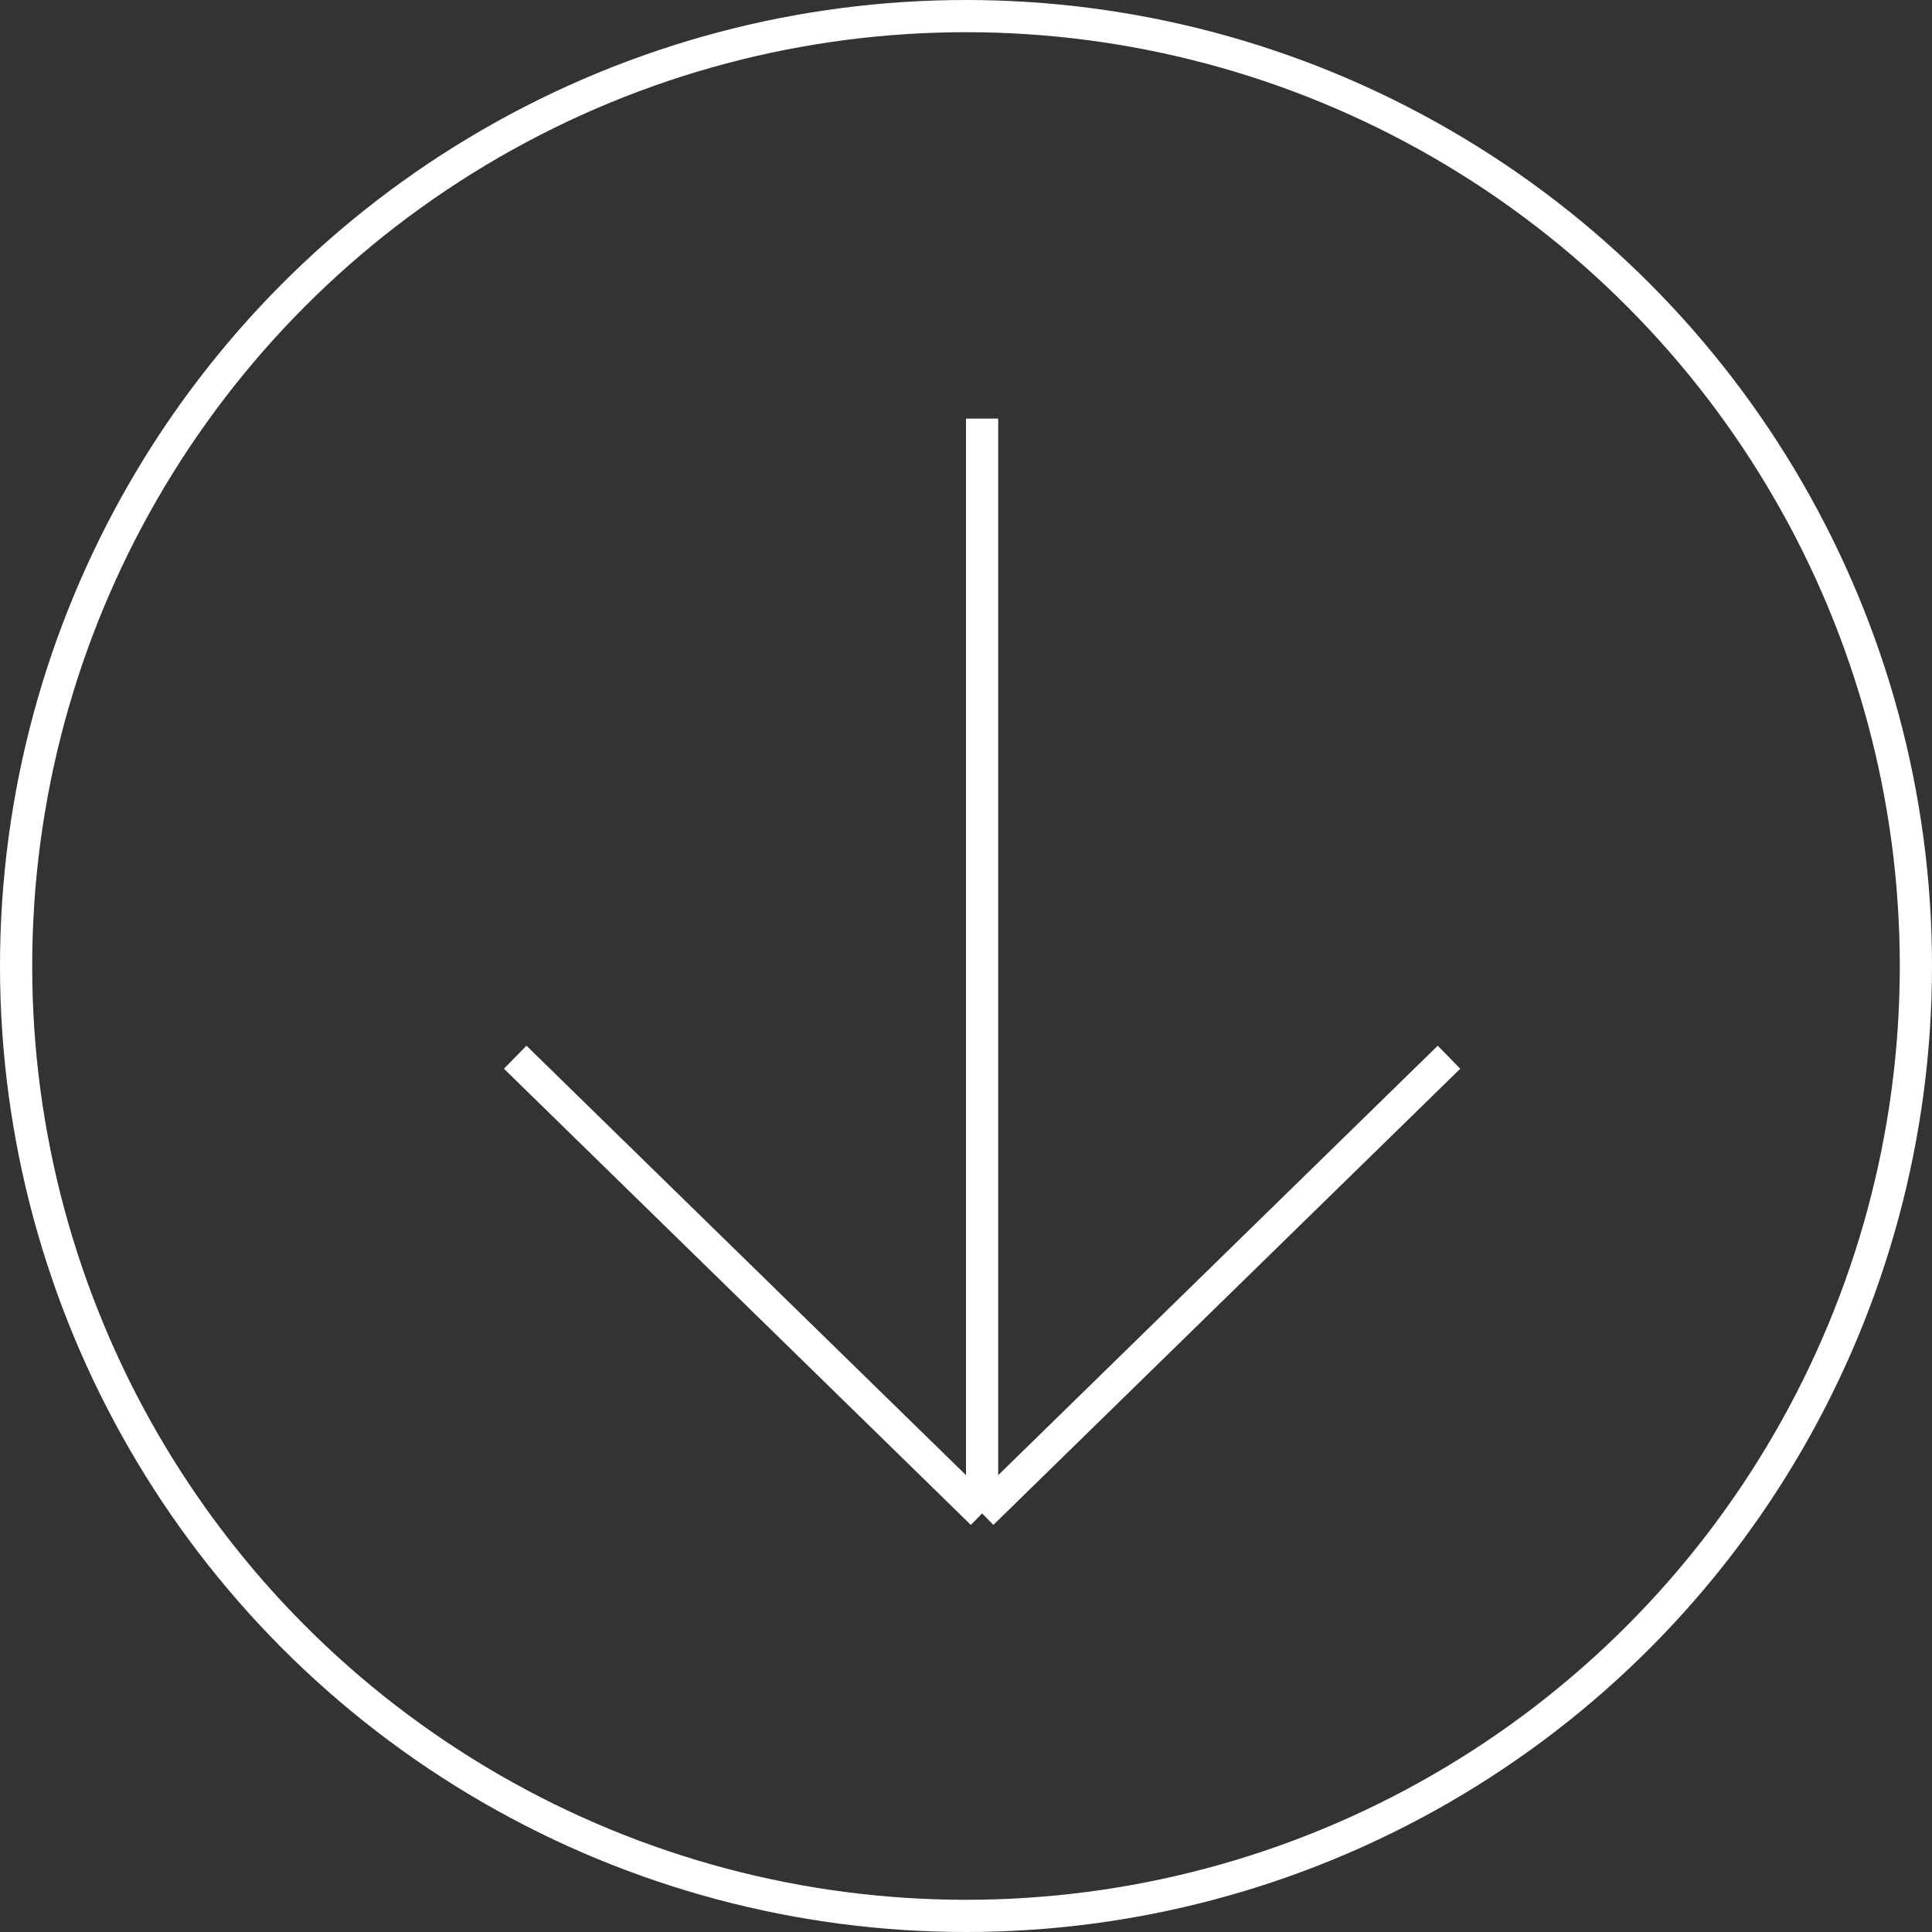
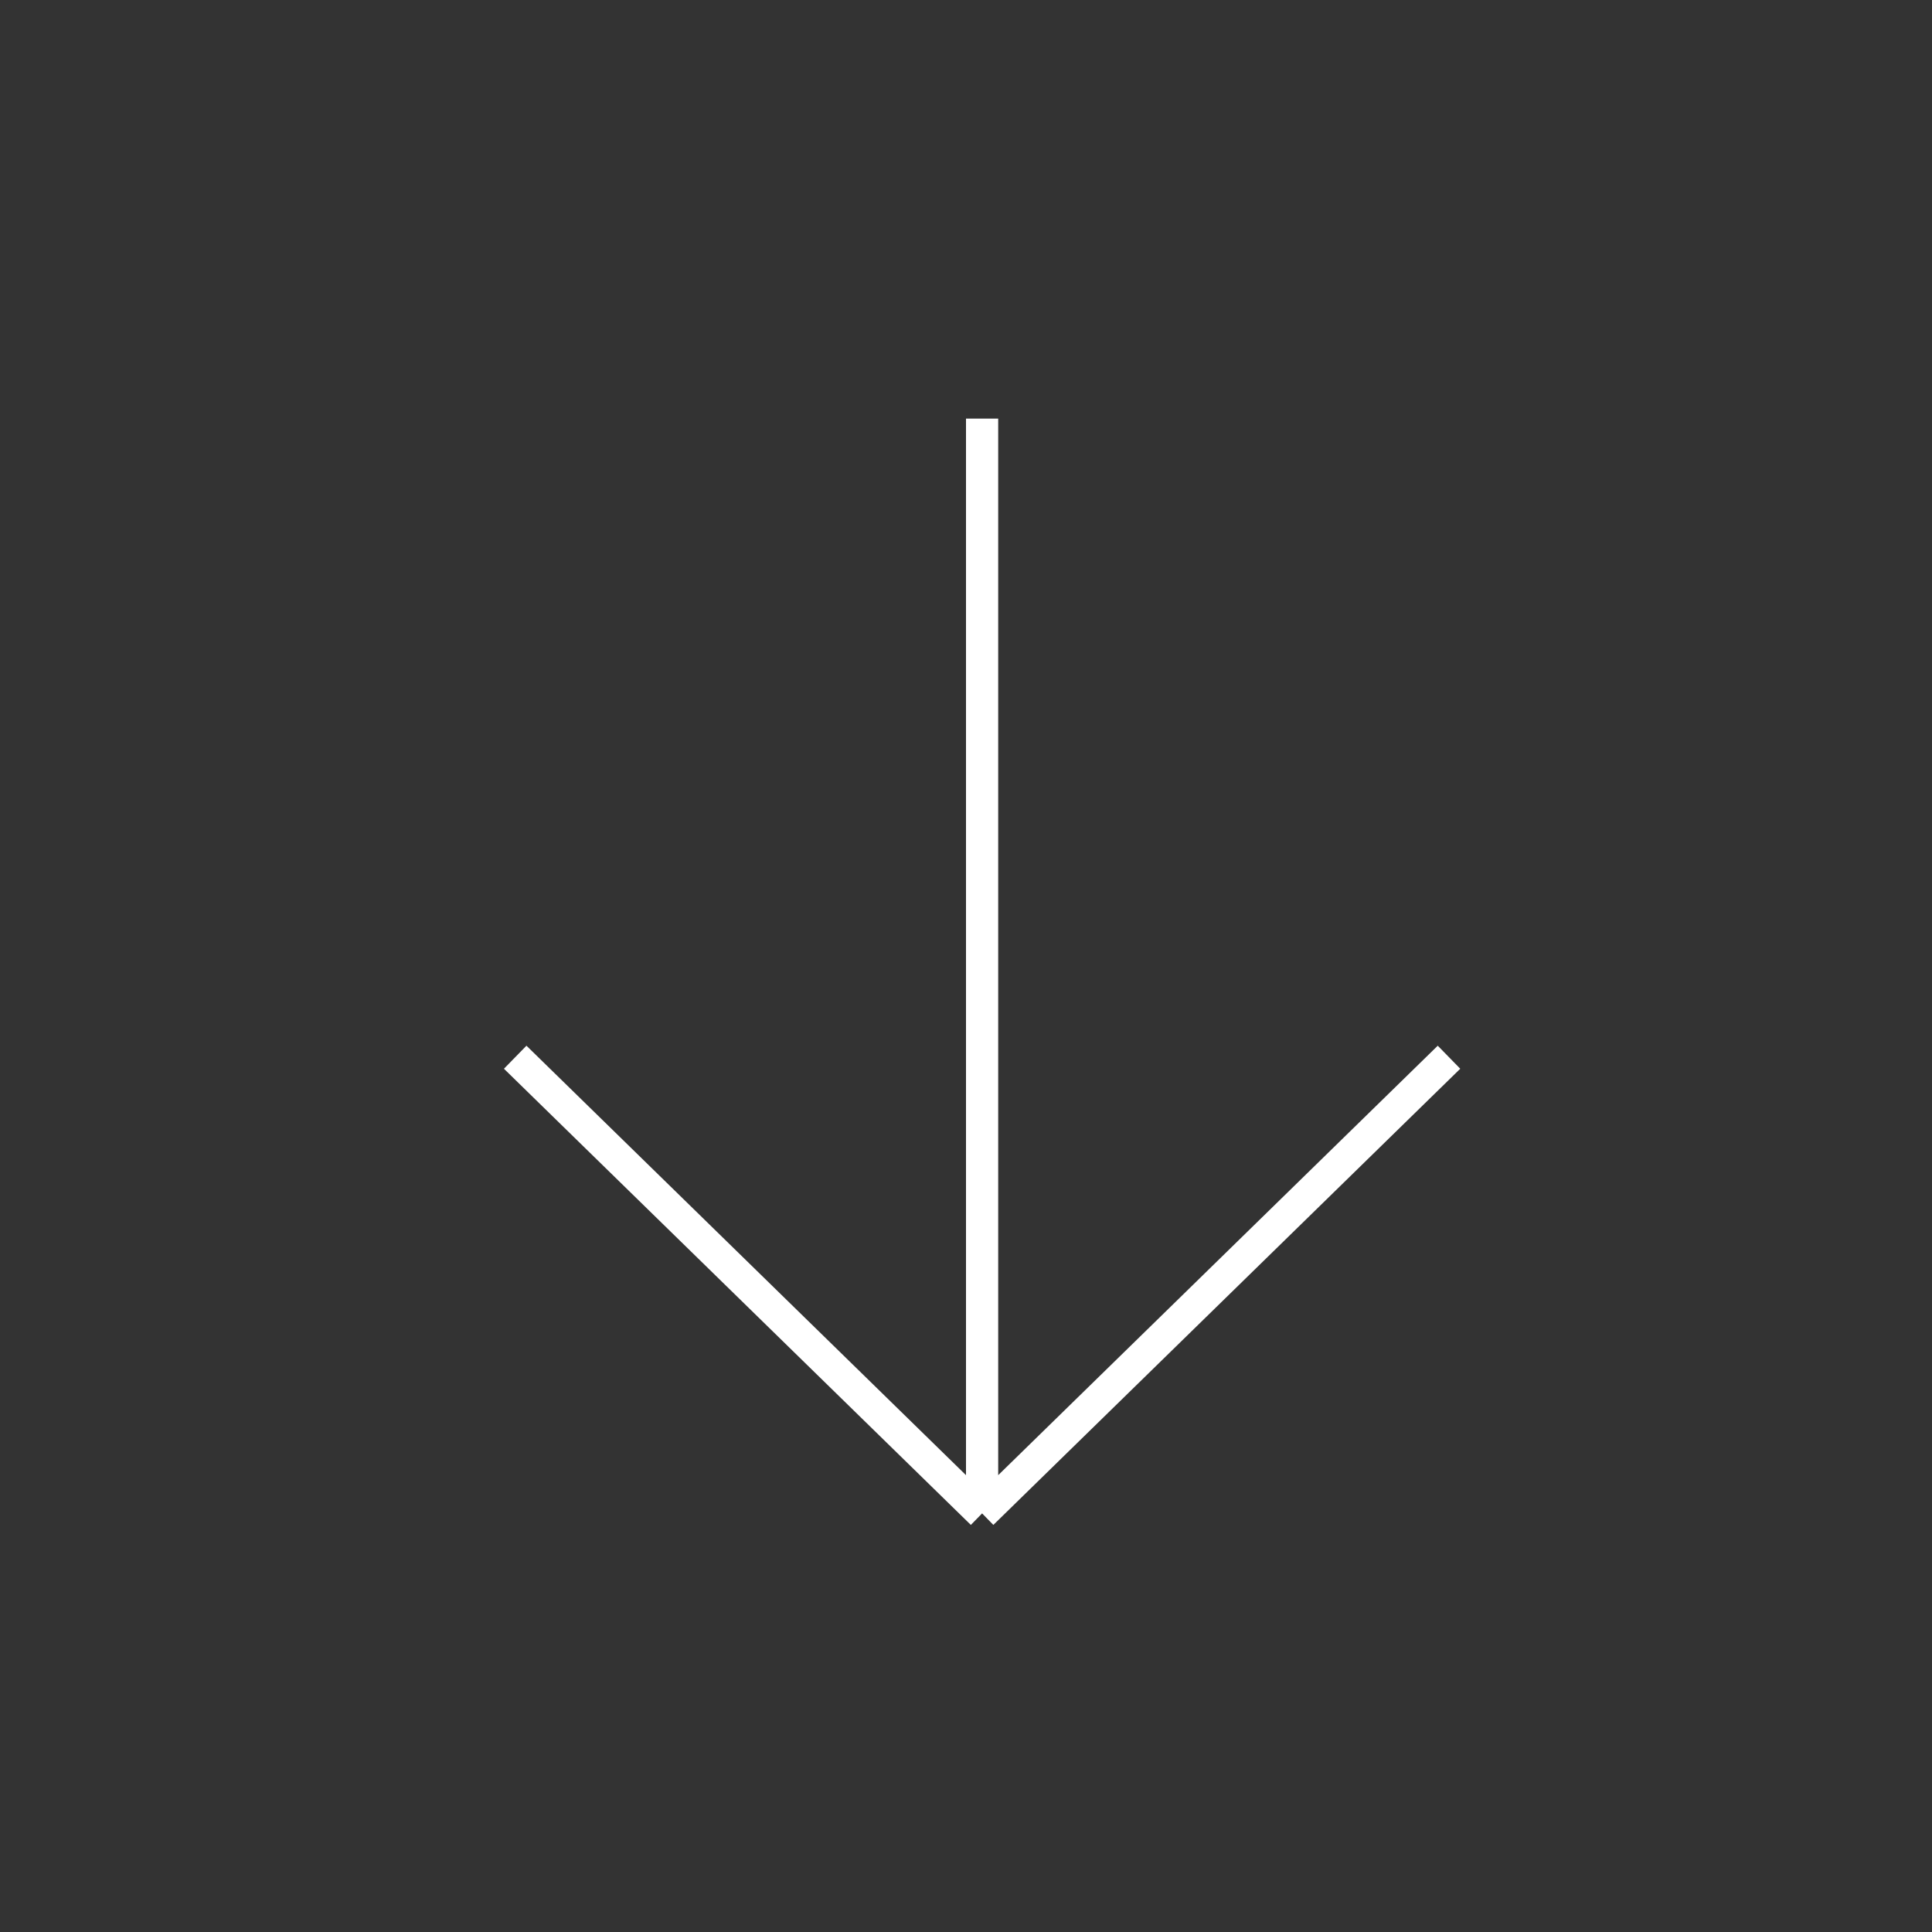
<svg xmlns="http://www.w3.org/2000/svg" width="60" height="60" viewBox="0 0 60 60" fill="none">
  <rect x="0" y="0" width="60" height="60" fill="#333333" stroke="none" />
  <path d="M30.5 13V47M30.5 47L45 32.833M30.5 47L16 32.833" stroke="white" />
-   <circle cx="30" cy="30" r="29.5" stroke="white" />
</svg>